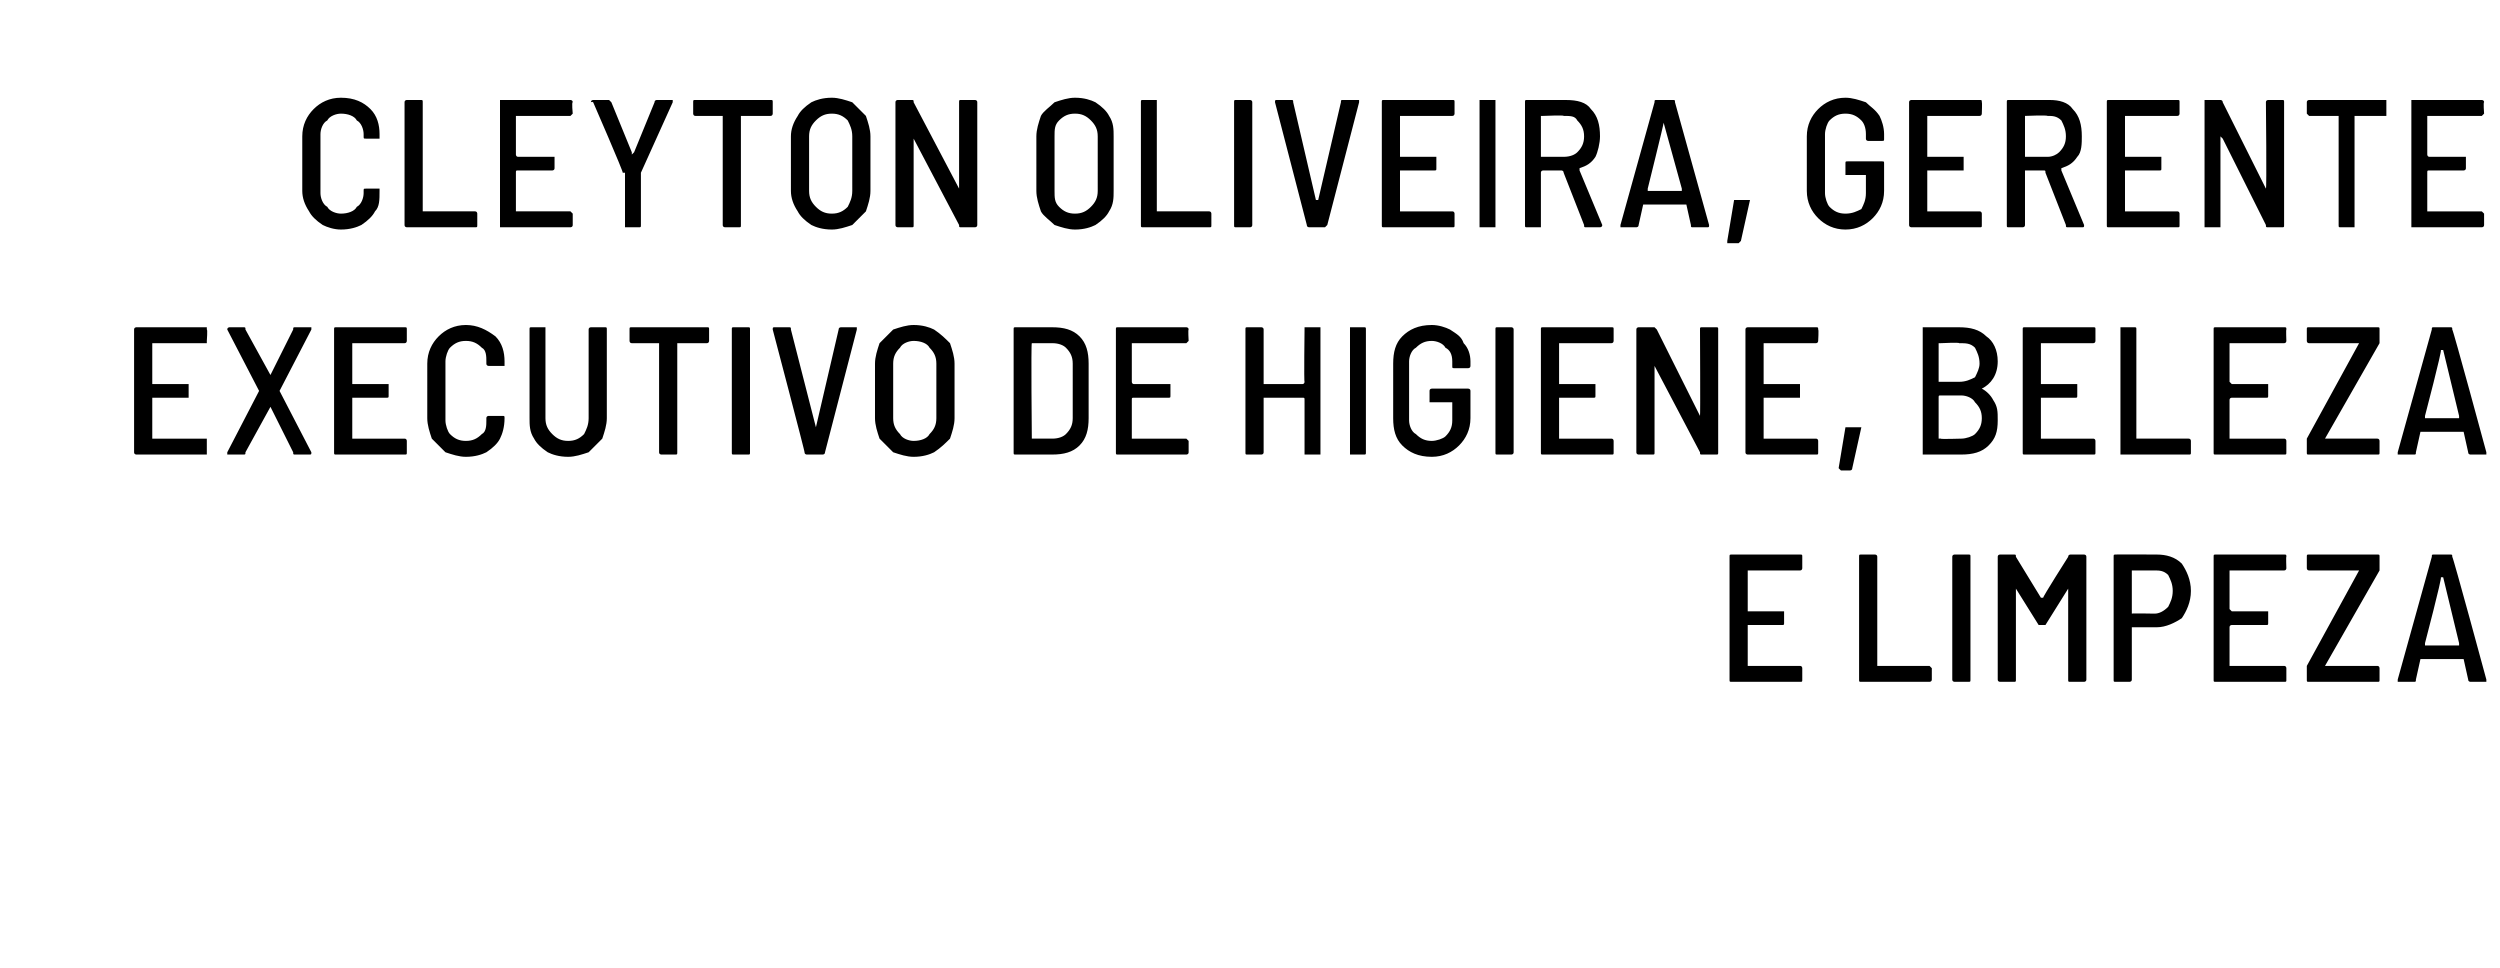
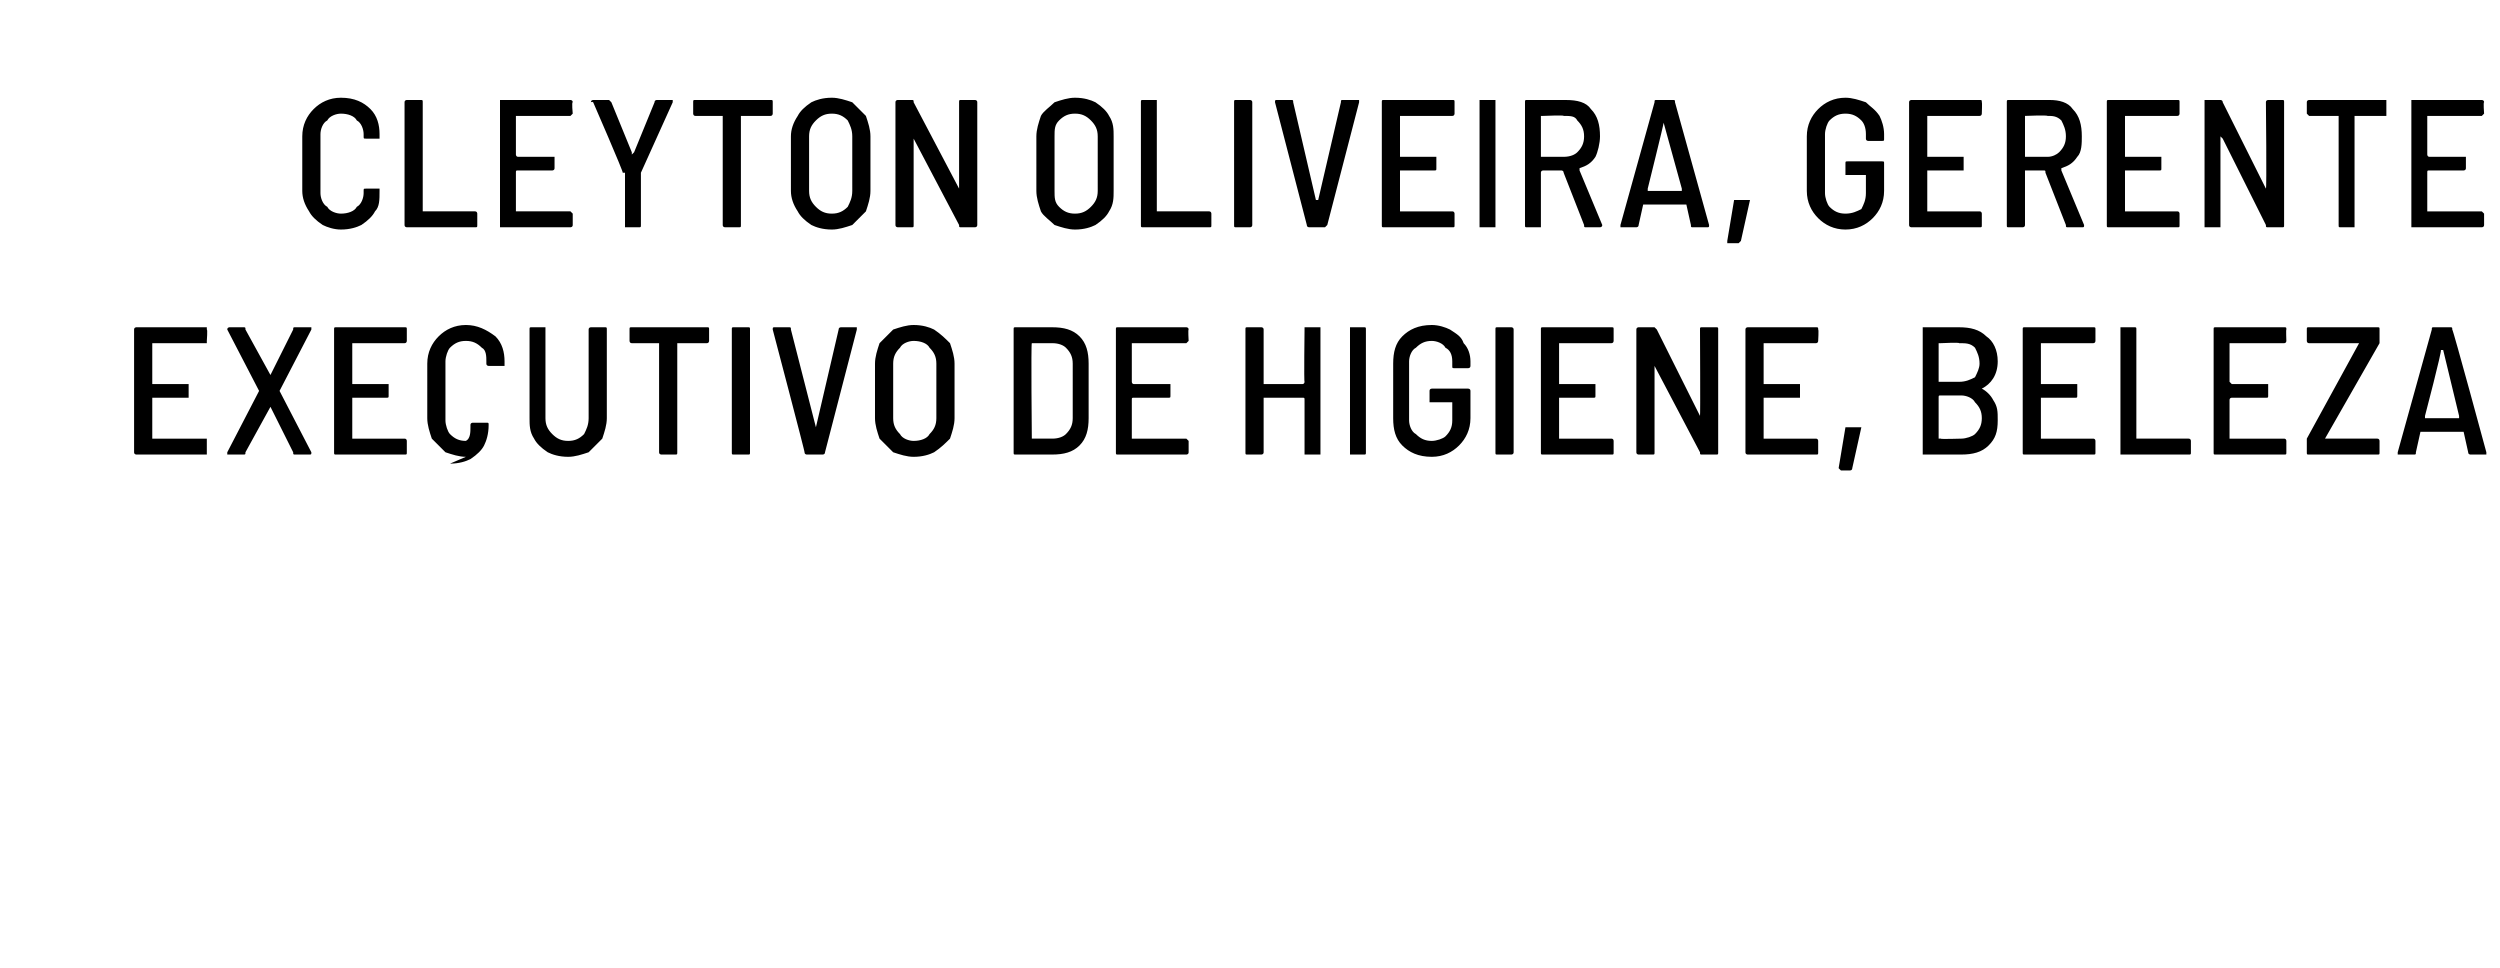
<svg xmlns="http://www.w3.org/2000/svg" version="1.1" width="110px" height="42.6px" viewBox="0 -2 110 42.6" style="top:-2px">
  <desc>Cleyton Oliveira, gerente executivo de Higiene, Beleza e Limpeza</desc>
  <defs />
  <g id="Polygon79370">
-     <path d="m79.3 23s0 .1-.1.1h-2.3v1.8h1.6v.5c0 .1 0 .1-.1.1h-1.5v1.8h2.3c.1 0 .1.1.1.1v.5c0 .1 0 .1-.1.1h-3c-.1 0-.1 0-.1-.1v-5.4c0-.1 0-.1.1-.1h3c.1 0 .1 0 .1.1v.5s-.01-.02 0 0zm2.6 5c-.1 0-.1 0-.1-.1v-5.4c0-.1 0-.1.1-.1h.6s.1 0 .1.1v4.8h2.3l.1.1v.5c0 .1-.1.1-.1.1h-3s-.01 0 0 0zm4.1 0s-.1 0-.1-.1v-5.4c0-.1.1-.1.1-.1h.6c.1 0 .1 0 .1.1v5.4c0 .1 0 .1-.1.1h-.6s.01 0 0 0zm5-5.5c0-.1.1-.1.1-.1h.6s.1 0 .1.1v5.4c0 .1-.1.1-.1.1h-.6c-.1 0-.1 0-.1-.1v-4l-1 1.6h-.3l-1-1.6v4c0 .1 0 .1-.1.1h-.6s-.1 0-.1-.1v-5.4c0-.1.1-.1.1-.1h.6c.1 0 .1 0 .1.1l1.1 1.8h.1c-.02-.04 1.1-1.8 1.1-1.8c0 0-.01-.04 0 0zm3.9-.1c.4 0 .8.1 1.1.4c.2.3.4.7.4 1.2c0 .5-.2.9-.4 1.2c-.3.2-.7.4-1.1.4h-1.1v2.3c0 .1-.1.1-.1.1h-.6c-.1 0-.1 0-.1-.1v-5.4c0-.1 0-.1.1-.1c-.03-.01 1.8 0 1.8 0c0 0-.03-.01 0 0zm-.1 2.6c.2 0 .4-.1.6-.3c.1-.2.2-.4.2-.7c0-.3-.1-.5-.2-.7c-.2-.2-.4-.2-.6-.2h-1v1.9c-.01-.02 1 0 1 0c0 0-.05-.02 0 0zm5.8-2s0 .1-.1.1h-2.4v1.7l.1.1h1.6v.5c0 .1 0 .1-.1.1h-1.5s-.1 0-.1.1v1.7h2.4c.1 0 .1.1.1.1v.5c0 .1 0 .1-.1.1h-3c-.1 0-.1 0-.1-.1v-5.4c0-.1 0-.1.1-.1h3c.1 0 .1 0 .1.1c-.02-.02 0 .5 0 .5c0 0-.02-.02 0 0zm1 5c-.1 0-.1 0-.1-.1v-.6l2.3-4.2h-2.2c-.1 0-.1-.1-.1-.1v-.5c0-.1 0-.1.1-.1h3c.1 0 .1 0 .1.1v.6l-2.4 4.2h2.3c.1 0 .1.1.1.1v.5c0 .1 0 .1-.1.1h-3s-.04 0 0 0zm7.1 0s-.1 0-.1-.1l-.2-.9h-1.9l-.2.9c0 .1 0 .1-.1.1h-.7v-.1l1.5-5.4c0-.1 0-.1.1-.1h.7c.1 0 .1 0 .1.1c.03-.03 1.5 5.4 1.5 5.4c0 0 .03.04 0 0v.1h-.7s.02 0 0 0zm-2-1.7v.1h1.5v-.1l-.7-2.9h-.1c.05.04-.7 2.9-.7 2.9c0 0 .01.04 0 0z" stroke="none" fill="#000" />
-   </g>
+     </g>
  <g id="Polygon79369">
-     <path d="m9.1 13v.1H6.7v1.8h1.6v.6H6.7v1.8h2.4v.7H6s-.1 0-.1-.1v-5.4c0-.1.1-.1.1-.1h3.1v.1c.04-.02 0 .5 0 .5c0 0 .04-.02 0 0zm1 5h-.1v-.1l1.4-2.7l-1.4-2.7c0-.1.1-.1.1-.1h.6c.1 0 .1 0 .1.1l1.1 2l1-2c0-.1 0-.1.1-.1h.7v.1l-1.4 2.7l1.4 2.7c0 .1 0 .1-.1.1h-.6c-.1 0-.1 0-.1-.1l-1-2l-1.1 2c0 .1 0 .1-.1.1h-.6zm7.8-5s0 .1-.1.1h-2.3v1.8h1.6v.5c0 .1 0 .1-.1.1h-1.5v1.8h2.3c.1 0 .1.1.1.1v.5c0 .1 0 .1-.1.1h-3c-.1 0-.1 0-.1-.1v-5.4c0-.1 0-.1.1-.1h3c.1 0 .1 0 .1.1v.5s.01-.02 0 0zm2.6 5.1c-.3 0-.6-.1-.9-.2l-.6-.6c-.1-.3-.2-.6-.2-.9V14c0-.5.2-.9.5-1.2c.3-.3.7-.5 1.2-.5c.5 0 .9.2 1.3.5c.3.3.4.7.4 1.1v.2h-.7s-.1 0-.1-.1v-.1c0-.2 0-.5-.2-.6c-.2-.2-.4-.3-.7-.3c-.3 0-.5.1-.7.3c-.1.1-.2.4-.2.6v2.6c0 .2.1.5.2.6c.2.2.4.3.7.3c.3 0 .5-.1.7-.3c.2-.1.2-.4.2-.6v-.1c0-.1.1-.1.1-.1h.6c.1 0 .1 0 .1.1c0 .4-.1.7-.2.9c-.1.2-.3.4-.6.6c-.2.1-.5.2-.9.2zm4.5 0c-.4 0-.7-.1-.9-.2c-.3-.2-.5-.4-.6-.6c-.2-.3-.2-.6-.2-.9v-3.9c0-.1 0-.1.1-.1h.6v4c0 .3.1.5.3.7c.2.2.4.3.7.3c.3 0 .5-.1.7-.3c.1-.2.2-.4.2-.7v-3.9c0-.1.1-.1.1-.1h.6c.1 0 .1 0 .1.1v3.9c0 .3-.1.6-.2.9l-.6.6c-.3.1-.6.2-.9.2zm6.1-5.7c.1 0 .1 0 .1.1v.5s0 .1-.1.1h-1.3v4.8c0 .1 0 .1-.1.1h-.6s-.1 0-.1-.1v-4.8h-1.2c-.1 0-.1-.1-.1-.1v-.5c0-.1 0-.1.1-.1h3.3s.02 0 0 0zm1.2 5.6c-.1 0-.1 0-.1-.1v-5.4c0-.1 0-.1.1-.1h.6c.1 0 .1 0 .1.1v5.4c0 .1 0 .1-.1.1h-.6zm3.2 0s-.1 0-.1-.1c.03.03-1.4-5.4-1.4-5.4c0 0-.01-.04 0 0c0-.1 0-.1.1-.1h.6c.1 0 .1 0 .1.1l1.1 4.3l1-4.3c0-.1.1-.1.1-.1h.7v.1l-1.4 5.4c0 .1-.1.1-.1.1h-.7s.02 0 0 0zm4.7.1c-.3 0-.6-.1-.9-.2l-.6-.6c-.1-.3-.2-.6-.2-.9V14c0-.3.1-.6.2-.9l.6-.6c.3-.1.6-.2.9-.2c.4 0 .7.1.9.2c.3.2.5.4.7.6c.1.3.2.6.2.9v2.4c0 .3-.1.6-.2.9c-.2.2-.4.4-.7.6c-.2.1-.5.2-.9.2zm0-.7c.3 0 .6-.1.7-.3c.2-.2.3-.4.3-.7V14c0-.3-.1-.5-.3-.7c-.1-.2-.4-.3-.7-.3c-.2 0-.5.1-.6.3c-.2.2-.3.4-.3.7v2.4c0 .3.1.5.3.7c.1.2.4.3.6.3zm4.5.6c-.1 0-.1 0-.1-.1v-5.4c0-.1 0-.1.1-.1h1.6c.5 0 .9.1 1.2.4c.3.3.4.7.4 1.2v2.4c0 .5-.1.9-.4 1.2c-.3.3-.7.4-1.2.4h-1.6s-.02 0 0 0zm.7-.7h.9c.3 0 .5-.1.6-.2c.2-.2.3-.4.3-.7V14c0-.3-.1-.5-.3-.7c-.1-.1-.3-.2-.6-.2h-.9c-.04 0 0 4.2 0 4.2c0 0-.04 0 0 0zm6.9-4.3l-.1.1h-2.4v1.7s0 .1.1.1h1.6v.5c0 .1 0 .1-.1.1h-1.5c-.1 0-.1 0-.1.1v1.7h2.4l.1.1v.5c0 .1-.1.1-.1.1h-3c-.1 0-.1 0-.1-.1v-5.4c0-.1 0-.1.1-.1h3s.1 0 .1.1c-.03-.02 0 .5 0 .5c0 0-.03-.02 0 0zm5.1-.5v-.1h.7v5.6h-.7v-2.4c0-.1 0-.1-.1-.1h-1.7v2.4c0 .1-.1.1-.1.1h-.6c-.1 0-.1 0-.1-.1v-5.4c0-.1 0-.1.1-.1h.6s.1 0 .1.1v2.4h1.7c.1 0 .1-.1.1-.1c-.03.02 0-2.3 0-2.3c0 0-.03-.02 0 0zm2 5.5v-5.6h.6c.1 0 .1 0 .1.1v5.4c0 .1 0 .1-.1.1h-.6s.04 0 0 0zm3.6.1c-.6 0-1-.2-1.3-.5c-.3-.3-.4-.7-.4-1.2V14c0-.5.1-.9.4-1.2c.3-.3.7-.5 1.3-.5c.3 0 .6.1.8.2c.3.2.5.3.6.6c.2.2.3.5.3.8v.2c0 .1-.1.1-.1.1h-.6c-.1 0-.1 0-.1-.1v-.2c0-.3-.1-.5-.3-.6c-.1-.2-.4-.3-.6-.3c-.3 0-.5.1-.7.3c-.2.1-.3.4-.3.6v2.6c0 .2.1.5.3.6c.2.2.4.3.7.3c.2 0 .5-.1.6-.2c.2-.2.3-.4.3-.7v-.8h-1v-.5c0-.1.1-.1.1-.1h1.6s.1 0 .1.1v1.2c0 .5-.2.9-.5 1.2c-.3.3-.7.5-1.2.5zm2.9-.1c-.1 0-.1 0-.1-.1v-5.4c0-.1 0-.1.1-.1h.6s.1 0 .1.1v5.4c0 .1-.1.1-.1.1h-.6s-.04 0 0 0zm5.1-5s0 .1-.1.1h-2.3v1.8h1.6v.5c0 .1 0 .1-.1.1h-1.5v1.8h2.3c.1 0 .1.1.1.1v.5c0 .1 0 .1-.1.1h-3c-.1 0-.1 0-.1-.1v-5.4c0-.1 0-.1.1-.1h3c.1 0 .1 0 .1.1v.5s-.01-.02 0 0zm3.8-.5c0-.1 0-.1.1-.1h.6c.1 0 .1 0 .1.1v5.4c0 .1 0 .1-.1.1h-.6c-.1 0-.1 0-.1-.1l-2-3.8v-.1v3.9c0 .1 0 .1-.1.1h-.6s-.1 0-.1-.1v-5.4c0-.1.1-.1.1-.1h.7l.1.1l1.9 3.8v.1v-.1c.02.03 0-3.8 0-3.8c0 0 .02-.02 0 0zm5.2.5s0 .1-.1.1h-2.3v1.8h1.6v.6h-1.6v1.8h2.3c.1 0 .1.1.1.1v.5c0 .1 0 .1-.1.1h-3s-.1 0-.1-.1v-5.4c0-.1.1-.1.1-.1h3c.1 0 .1 0 .1.1c.03-.02 0 .5 0 .5c0 0 .03-.02 0 0zm1 5.7l-.1-.1l.3-1.8h.7l-.4 1.8c0 .1-.1.1-.1.1h-.4s.01-.01 0 0zm6.9-2.2c0 .5-.1.8-.4 1.1c-.3.3-.7.4-1.2.4h-1.7v-5.6h1.6c.5 0 .9.1 1.2.4c.3.2.5.6.5 1.1c0 .6-.3 1-.7 1.2c-.1 0-.1 0 0 0c.2.1.4.3.5.5c.2.3.2.5.2.9zm-2.5-3.4h-.1v1.7h.9c.3 0 .5-.1.7-.2c.1-.2.2-.4.2-.6c0-.3-.1-.5-.2-.7c-.2-.2-.4-.2-.7-.2c.02-.04-.8 0-.8 0c0 0-.04-.04 0 0zm.9 4.2c.2 0 .5-.1.6-.2c.2-.2.3-.4.3-.7c0-.3-.1-.5-.3-.7c-.1-.2-.4-.3-.6-.3h-.9c-.1 0-.1 0-.1.1v1.8h.1c-.04.03.9 0 .9 0c0 0-.03.03 0 0zm5.9-4.3s0 .1-.1.1h-2.3v1.8h1.6v.5c0 .1 0 .1-.1.1h-1.5v1.8h2.3c.1 0 .1.1.1.1v.5c0 .1 0 .1-.1.1h-3c-.1 0-.1 0-.1-.1v-5.4c0-.1 0-.1.1-.1h3c.1 0 .1 0 .1.1v.5s0-.02 0 0zm1.1 5v-5.6h.6c.1 0 .1 0 .1.1v4.8h2.3c.1 0 .1.1.1.1v.5c0 .1 0 .1-.1.1h-3s.04 0 0 0zm7.3-5s0 .1-.1.1h-2.4v1.7l.1.1h1.6v.5c0 .1 0 .1-.1.1h-1.5s-.1 0-.1.1v1.7h2.4c.1 0 .1.1.1.1v.5c0 .1 0 .1-.1.1h-3c-.1 0-.1 0-.1-.1v-5.4c0-.1 0-.1.1-.1h3c.1 0 .1 0 .1.1c-.02-.02 0 .5 0 .5c0 0-.02-.02 0 0zm1 5c-.1 0-.1 0-.1-.1v-.6l2.3-4.2h-2.2c-.1 0-.1-.1-.1-.1v-.5c0-.1 0-.1.1-.1h3c.1 0 .1 0 .1.1v.6l-2.4 4.2h2.3c.1 0 .1.1.1.1v.5c0 .1 0 .1-.1.1h-3s-.04 0 0 0zm7.1 0s-.1 0-.1-.1l-.2-.9h-1.9l-.2.9c0 .1 0 .1-.1.1h-.7v-.1l1.5-5.4c0-.1 0-.1.1-.1h.7c.1 0 .1 0 .1.1c.03-.03 1.5 5.4 1.5 5.4c0 0 .03.04 0 0v.1h-.7s.02 0 0 0zm-2-1.7v.1h1.5v-.1l-.7-2.9h-.1c.05.04-.7 2.9-.7 2.9c0 0 .01.04 0 0z" stroke="none" fill="#000" />
+     <path d="m9.1 13v.1H6.7v1.8h1.6v.6H6.7v1.8h2.4v.7H6s-.1 0-.1-.1v-5.4c0-.1.1-.1.1-.1h3.1v.1c.04-.02 0 .5 0 .5c0 0 .04-.02 0 0zm1 5h-.1v-.1l1.4-2.7l-1.4-2.7c0-.1.1-.1.1-.1h.6c.1 0 .1 0 .1.1l1.1 2l1-2c0-.1 0-.1.1-.1h.7v.1l-1.4 2.7l1.4 2.7c0 .1 0 .1-.1.1h-.6c-.1 0-.1 0-.1-.1l-1-2l-1.1 2c0 .1 0 .1-.1.1h-.6zm7.8-5s0 .1-.1.1h-2.3v1.8h1.6v.5c0 .1 0 .1-.1.1h-1.5v1.8h2.3c.1 0 .1.1.1.1v.5c0 .1 0 .1-.1.1h-3c-.1 0-.1 0-.1-.1v-5.4c0-.1 0-.1.1-.1h3c.1 0 .1 0 .1.1v.5s.01-.02 0 0zm2.6 5.1c-.3 0-.6-.1-.9-.2l-.6-.6c-.1-.3-.2-.6-.2-.9V14c0-.5.2-.9.5-1.2c.3-.3.7-.5 1.2-.5c.5 0 .9.2 1.3.5c.3.3.4.7.4 1.1v.2h-.7s-.1 0-.1-.1v-.1c0-.2 0-.5-.2-.6c-.2-.2-.4-.3-.7-.3c-.3 0-.5.1-.7.3c-.1.1-.2.4-.2.6v2.6c0 .2.1.5.2.6c.2.2.4.3.7.3c.2-.1.2-.4.2-.6v-.1c0-.1.1-.1.1-.1h.6c.1 0 .1 0 .1.1c0 .4-.1.7-.2.9c-.1.2-.3.4-.6.6c-.2.1-.5.2-.9.2zm4.5 0c-.4 0-.7-.1-.9-.2c-.3-.2-.5-.4-.6-.6c-.2-.3-.2-.6-.2-.9v-3.9c0-.1 0-.1.1-.1h.6v4c0 .3.1.5.3.7c.2.2.4.3.7.3c.3 0 .5-.1.7-.3c.1-.2.2-.4.2-.7v-3.9c0-.1.1-.1.1-.1h.6c.1 0 .1 0 .1.1v3.9c0 .3-.1.6-.2.9l-.6.6c-.3.1-.6.2-.9.2zm6.1-5.7c.1 0 .1 0 .1.1v.5s0 .1-.1.1h-1.3v4.8c0 .1 0 .1-.1.1h-.6s-.1 0-.1-.1v-4.8h-1.2c-.1 0-.1-.1-.1-.1v-.5c0-.1 0-.1.1-.1h3.3s.02 0 0 0zm1.2 5.6c-.1 0-.1 0-.1-.1v-5.4c0-.1 0-.1.1-.1h.6c.1 0 .1 0 .1.1v5.4c0 .1 0 .1-.1.1h-.6zm3.2 0s-.1 0-.1-.1c.03.03-1.4-5.4-1.4-5.4c0 0-.01-.04 0 0c0-.1 0-.1.1-.1h.6c.1 0 .1 0 .1.1l1.1 4.3l1-4.3c0-.1.1-.1.1-.1h.7v.1l-1.4 5.4c0 .1-.1.1-.1.1h-.7s.02 0 0 0zm4.7.1c-.3 0-.6-.1-.9-.2l-.6-.6c-.1-.3-.2-.6-.2-.9V14c0-.3.1-.6.2-.9l.6-.6c.3-.1.6-.2.9-.2c.4 0 .7.1.9.2c.3.2.5.4.7.6c.1.3.2.6.2.9v2.4c0 .3-.1.6-.2.9c-.2.2-.4.4-.7.6c-.2.1-.5.2-.9.2zm0-.7c.3 0 .6-.1.7-.3c.2-.2.3-.4.3-.7V14c0-.3-.1-.5-.3-.7c-.1-.2-.4-.3-.7-.3c-.2 0-.5.1-.6.3c-.2.2-.3.4-.3.7v2.4c0 .3.1.5.3.7c.1.2.4.3.6.3zm4.5.6c-.1 0-.1 0-.1-.1v-5.4c0-.1 0-.1.1-.1h1.6c.5 0 .9.1 1.2.4c.3.3.4.7.4 1.2v2.4c0 .5-.1.9-.4 1.2c-.3.3-.7.4-1.2.4h-1.6s-.02 0 0 0zm.7-.7h.9c.3 0 .5-.1.6-.2c.2-.2.3-.4.3-.7V14c0-.3-.1-.5-.3-.7c-.1-.1-.3-.2-.6-.2h-.9c-.04 0 0 4.2 0 4.2c0 0-.04 0 0 0zm6.9-4.3l-.1.1h-2.4v1.7s0 .1.1.1h1.6v.5c0 .1 0 .1-.1.1h-1.5c-.1 0-.1 0-.1.1v1.7h2.4l.1.1v.5c0 .1-.1.1-.1.1h-3c-.1 0-.1 0-.1-.1v-5.4c0-.1 0-.1.1-.1h3s.1 0 .1.1c-.03-.02 0 .5 0 .5c0 0-.03-.02 0 0zm5.1-.5v-.1h.7v5.6h-.7v-2.4c0-.1 0-.1-.1-.1h-1.7v2.4c0 .1-.1.1-.1.1h-.6c-.1 0-.1 0-.1-.1v-5.4c0-.1 0-.1.1-.1h.6s.1 0 .1.1v2.4h1.7c.1 0 .1-.1.1-.1c-.03.02 0-2.3 0-2.3c0 0-.03-.02 0 0zm2 5.5v-5.6h.6c.1 0 .1 0 .1.1v5.4c0 .1 0 .1-.1.1h-.6s.04 0 0 0zm3.6.1c-.6 0-1-.2-1.3-.5c-.3-.3-.4-.7-.4-1.2V14c0-.5.1-.9.4-1.2c.3-.3.7-.5 1.3-.5c.3 0 .6.1.8.2c.3.2.5.3.6.6c.2.2.3.5.3.8v.2c0 .1-.1.1-.1.1h-.6c-.1 0-.1 0-.1-.1v-.2c0-.3-.1-.5-.3-.6c-.1-.2-.4-.3-.6-.3c-.3 0-.5.1-.7.3c-.2.1-.3.4-.3.6v2.6c0 .2.1.5.3.6c.2.2.4.3.7.3c.2 0 .5-.1.6-.2c.2-.2.3-.4.3-.7v-.8h-1v-.5c0-.1.1-.1.1-.1h1.6s.1 0 .1.1v1.2c0 .5-.2.9-.5 1.2c-.3.3-.7.5-1.2.5zm2.9-.1c-.1 0-.1 0-.1-.1v-5.4c0-.1 0-.1.1-.1h.6s.1 0 .1.1v5.4c0 .1-.1.1-.1.1h-.6s-.04 0 0 0zm5.1-5s0 .1-.1.1h-2.3v1.8h1.6v.5c0 .1 0 .1-.1.1h-1.5v1.8h2.3c.1 0 .1.1.1.1v.5c0 .1 0 .1-.1.1h-3c-.1 0-.1 0-.1-.1v-5.4c0-.1 0-.1.1-.1h3c.1 0 .1 0 .1.1v.5s-.01-.02 0 0zm3.8-.5c0-.1 0-.1.1-.1h.6c.1 0 .1 0 .1.1v5.4c0 .1 0 .1-.1.1h-.6c-.1 0-.1 0-.1-.1l-2-3.8v-.1v3.9c0 .1 0 .1-.1.1h-.6s-.1 0-.1-.1v-5.4c0-.1.1-.1.1-.1h.7l.1.1l1.9 3.8v.1v-.1c.02.03 0-3.8 0-3.8c0 0 .02-.02 0 0zm5.2.5s0 .1-.1.1h-2.3v1.8h1.6v.6h-1.6v1.8h2.3c.1 0 .1.1.1.1v.5c0 .1 0 .1-.1.1h-3s-.1 0-.1-.1v-5.4c0-.1.1-.1.1-.1h3c.1 0 .1 0 .1.1c.03-.02 0 .5 0 .5c0 0 .03-.02 0 0zm1 5.7l-.1-.1l.3-1.8h.7l-.4 1.8c0 .1-.1.1-.1.1h-.4s.01-.01 0 0zm6.9-2.2c0 .5-.1.8-.4 1.1c-.3.3-.7.4-1.2.4h-1.7v-5.6h1.6c.5 0 .9.1 1.2.4c.3.2.5.6.5 1.1c0 .6-.3 1-.7 1.2c-.1 0-.1 0 0 0c.2.1.4.3.5.5c.2.3.2.5.2.9zm-2.5-3.4h-.1v1.7h.9c.3 0 .5-.1.7-.2c.1-.2.2-.4.2-.6c0-.3-.1-.5-.2-.7c-.2-.2-.4-.2-.7-.2c.02-.04-.8 0-.8 0c0 0-.04-.04 0 0zm.9 4.2c.2 0 .5-.1.6-.2c.2-.2.3-.4.3-.7c0-.3-.1-.5-.3-.7c-.1-.2-.4-.3-.6-.3h-.9c-.1 0-.1 0-.1.1v1.8h.1c-.04.03.9 0 .9 0c0 0-.03.03 0 0zm5.9-4.3s0 .1-.1.1h-2.3v1.8h1.6v.5c0 .1 0 .1-.1.1h-1.5v1.8h2.3c.1 0 .1.1.1.1v.5c0 .1 0 .1-.1.1h-3c-.1 0-.1 0-.1-.1v-5.4c0-.1 0-.1.1-.1h3c.1 0 .1 0 .1.1v.5s0-.02 0 0zm1.1 5v-5.6h.6c.1 0 .1 0 .1.1v4.8h2.3c.1 0 .1.1.1.1v.5c0 .1 0 .1-.1.1h-3s.04 0 0 0zm7.3-5s0 .1-.1.1h-2.4v1.7l.1.1h1.6v.5c0 .1 0 .1-.1.1h-1.5s-.1 0-.1.1v1.7h2.4c.1 0 .1.1.1.1v.5c0 .1 0 .1-.1.1h-3c-.1 0-.1 0-.1-.1v-5.4c0-.1 0-.1.1-.1h3c.1 0 .1 0 .1.1c-.02-.02 0 .5 0 .5c0 0-.02-.02 0 0zm1 5c-.1 0-.1 0-.1-.1v-.6l2.3-4.2h-2.2c-.1 0-.1-.1-.1-.1v-.5c0-.1 0-.1.1-.1h3c.1 0 .1 0 .1.1v.6l-2.4 4.2h2.3c.1 0 .1.1.1.1v.5c0 .1 0 .1-.1.1h-3s-.04 0 0 0zm7.1 0s-.1 0-.1-.1l-.2-.9h-1.9l-.2.9c0 .1 0 .1-.1.1h-.7v-.1l1.5-5.4c0-.1 0-.1.1-.1h.7c.1 0 .1 0 .1.1c.03-.03 1.5 5.4 1.5 5.4c0 0 .03.04 0 0v.1h-.7s.02 0 0 0zm-2-1.7v.1h1.5v-.1l-.7-2.9h-.1c.05.04-.7 2.9-.7 2.9c0 0 .01.04 0 0z" stroke="none" fill="#000" />
  </g>
  <g id="Polygon79368">
    <path d="m15 8.1c-.3 0-.6-.1-.8-.2c-.3-.2-.5-.4-.6-.6c-.2-.3-.3-.6-.3-.9V4c0-.5.2-.9.5-1.2c.3-.3.7-.5 1.2-.5c.6 0 1 .2 1.3.5c.3.3.4.7.4 1.1v.2h-.6c-.1 0-.1 0-.1-.1v-.1c0-.2-.1-.5-.3-.6c-.1-.2-.4-.3-.7-.3c-.2 0-.5.1-.6.3c-.2.1-.3.4-.3.6v2.6c0 .2.1.5.3.6c.1.2.4.3.6.3c.3 0 .6-.1.7-.3c.2-.1.3-.4.3-.6v-.1c0-.1 0-.1.1-.1h.6v.1c0 .4 0 .7-.2.9c-.1.2-.3.4-.6.6c-.2.1-.5.2-.9.2zm2.9-.1s-.1 0-.1-.1V2.5c0-.1.1-.1.1-.1h.6c.1 0 .1 0 .1.1v4.8h2.3c.1 0 .1.1.1.1v.5c0 .1 0 .1-.1.1h-3s.01 0 0 0zm7.3-5l-.1.1h-2.4v1.7s0 .1.1.1h1.6v.5c0 .1-.1.1-.1.1h-1.5c-.1 0-.1 0-.1.1v1.7h2.4l.1.1v.5c0 .1-.1.1-.1.1H22V2.4h3.1s.1 0 .1.1c-.05-.02 0 .5 0 .5c0 0-.05-.02 0 0zm2.3 5V5.6h-.1c.05 0-1.3-3.1-1.3-3.1c0 0-.05-.04-.1 0c0-.1.1-.1.1-.1h.7l.1.1l.9 2.2v.1l.1-.1l.9-2.2c0-.1.1-.1.1-.1h.7v.1l-1.4 3.1v2.3c0 .1 0 .1-.1.1h-.6s.03-.01 0 0zm6.4-5.6c.1 0 .1 0 .1.1v.5s0 .1-.1.1h-1.3v4.8c0 .1 0 .1-.1.1h-.6s-.1 0-.1-.1V3.1h-1.2c-.1 0-.1-.1-.1-.1v-.5c0-.1 0-.1.1-.1h3.3s.01 0 0 0zm2.7 5.7c-.4 0-.7-.1-.9-.2c-.3-.2-.5-.4-.6-.6c-.2-.3-.3-.6-.3-.9V4c0-.3.1-.6.3-.9c.1-.2.3-.4.6-.6c.2-.1.5-.2.9-.2c.3 0 .6.1.9.2l.6.6c.1.3.2.6.2.9v2.4c0 .3-.1.6-.2.9l-.6.6c-.3.1-.6.2-.9.2zm0-.7c.3 0 .5-.1.7-.3c.1-.2.2-.4.2-.7V4c0-.3-.1-.5-.2-.7c-.2-.2-.4-.3-.7-.3c-.3 0-.5.1-.7.3c-.2.2-.3.4-.3.7v2.4c0 .3.1.5.3.7c.2.2.4.3.7.3zm5.6-4.9c0-.1 0-.1.1-.1h.6s.1 0 .1.1v5.4c0 .1-.1.1-.1.1h-.6c-.1 0-.1 0-.1-.1l-2-3.8v-.1v3.9c0 .1 0 .1-.1.1h-.6s-.1 0-.1-.1V2.5c0-.1.1-.1.1-.1h.6c.1 0 .1 0 .1.1l2 3.8v.1V2.5s.01-.02 0 0zm5.1 5.6c-.3 0-.6-.1-.9-.2c-.2-.2-.5-.4-.6-.6c-.1-.3-.2-.6-.2-.9V4c0-.3.1-.6.2-.9c.1-.2.4-.4.6-.6c.3-.1.6-.2.9-.2c.4 0 .7.1.9.2c.3.2.5.4.6.6c.2.3.2.6.2.9v2.4c0 .3 0 .6-.2.9c-.1.2-.3.4-.6.6c-.2.1-.5.2-.9.2zm0-.7c.3 0 .5-.1.7-.3c.2-.2.3-.4.3-.7V4c0-.3-.1-.5-.3-.7c-.2-.2-.4-.3-.7-.3c-.3 0-.5.1-.7.3c-.2.2-.2.4-.2.7v2.4c0 .3 0 .5.2.7c.2.2.4.3.7.3zm3 .6c-.1 0-.1 0-.1-.1V2.5c0-.1 0-.1.1-.1h.6v4.9h2.3c.1 0 .1.1.1.1v.5c0 .1 0 .1-.1.1h-2.9s-.05 0 0 0zm4.1 0c-.1 0-.1 0-.1-.1V2.5c0-.1 0-.1.1-.1h.6s.1 0 .1.1v5.4c0 .1-.1.1-.1.1h-.6s-.02 0 0 0zm3.2 0s-.1 0-.1-.1l-1.4-5.4s-.03-.04 0 0c0-.1 0-.1.1-.1h.6c.1 0 .1 0 .1.1l1 4.3h.1l1-4.3c0-.1 0-.1.1-.1h.7v.1l-1.4 5.4l-.1.1h-.7zM64 3s0 .1-.1.1h-2.3v1.8h1.6v.5c0 .1 0 .1-.1.1h-1.5v1.8h2.3c.1 0 .1.1.1.1v.5c0 .1 0 .1-.1.1h-3c-.1 0-.1 0-.1-.1V2.5c0-.1 0-.1.1-.1h3c.1 0 .1 0 .1.1v.5s.01-.02 0 0zm1.1 5V2.4h.7v5.6h-.7s.05 0 0 0zm4.7 0c-.1 0-.1 0-.1-.1l-.9-2.3c0-.1-.1-.1-.1-.1h-.8s-.1 0-.1.1v2.4h-.6c-.1 0-.1 0-.1-.1V2.5c0-.1 0-.1.1-.1h1.7c.5 0 .9.1 1.1.4c.3.3.4.7.4 1.2c0 .3-.1.7-.2.9c-.2.3-.4.4-.7.5v.1l1 2.4s-.03.04 0 0c0 .1-.1.1-.1.1h-.6s-.02 0 0 0zm-1.9-4.9h-.1v1.8h1c.3 0 .5-.1.6-.2c.2-.2.3-.4.3-.7c0-.3-.1-.5-.3-.7c-.1-.2-.3-.2-.6-.2c.04-.04-.9 0-.9 0c0 0-.03-.04 0 0zM74.5 8c-.1 0-.1 0-.1-.1l-.2-.9h-1.9l-.2.9c0 .1-.1.1-.1.1h-.7v-.1l1.5-5.4c0-.1 0-.1.1-.1h.7c.1 0 .1 0 .1.1l1.5 5.4s-.01.04 0 0c0 .1 0 .1-.1.1h-.6s-.02 0 0 0zm-2-1.7v.1h1.5v-.1l-.8-2.9c.01.04-.7 2.9-.7 2.9c0 0-.03.04 0 0zm3.6 2.4h-.1v-.1l.3-1.8h.7l-.4 1.8l-.1.1h-.4s-.01-.01 0 0zm5.1-.6c-.5 0-.9-.2-1.2-.5c-.3-.3-.5-.7-.5-1.2V4c0-.5.2-.9.5-1.2c.3-.3.7-.5 1.2-.5c.3 0 .6.1.9.2c.2.2.4.3.6.6c.1.2.2.5.2.8v.2c0 .1 0 .1-.1.1h-.6s-.1 0-.1-.1v-.2c0-.3-.1-.5-.2-.6c-.2-.2-.4-.3-.7-.3c-.3 0-.5.1-.7.3c-.1.1-.2.4-.2.6v2.6c0 .2.1.5.2.6c.2.2.4.3.7.3c.3 0 .5-.1.7-.2c.1-.2.2-.4.2-.7v-.8h-.9v-.5c0-.1 0-.1.1-.1h1.5c.1 0 .1 0 .1.1v1.2c0 .5-.2.9-.5 1.2c-.3.3-.7.5-1.2.5zm6-5.1s0 .1-.1.1h-2.3v1.8h1.6v.6h-1.6v1.8h2.3c.1 0 .1.1.1.1v.5c0 .1 0 .1-.1.1h-3s-.1 0-.1-.1V2.5c0-.1.1-.1.1-.1h3c.1 0 .1 0 .1.1c.02-.02 0 .5 0 .5c0 0 .02-.02 0 0zM91 8c-.1 0-.1 0-.1-.1L90 5.6c0-.1 0-.1-.1-.1h-.8v2.4c0 .1-.1.1-.1.1h-.6c-.1 0-.1 0-.1-.1V2.5c0-.1 0-.1.1-.1h1.8c.4 0 .8.1 1 .4c.3.3.4.7.4 1.2c0 .3 0 .7-.2.9c-.2.3-.4.4-.7.5v.1l1 2.4s-.02.04 0 0c0 .1 0 .1-.1.1h-.6s-.01 0 0 0zm-1.9-4.9v1.8h1c.2 0 .4-.1.5-.2c.2-.2.3-.4.3-.7c0-.3-.1-.5-.2-.7c-.2-.2-.4-.2-.6-.2c-.05-.04-1 0-1 0c0 0-.02-.04 0 0zm6.8-.1s0 .1-.1.1h-2.3v1.8h1.6v.5c0 .1 0 .1-.1.1h-1.5v1.8h2.3c.1 0 .1.1.1.1v.5c0 .1 0 .1-.1.1h-3c-.1 0-.1 0-.1-.1V2.5c0-.1 0-.1.1-.1h3c.1 0 .1 0 .1.1v.5s.01-.02 0 0zm3.8-.5c0-.1.1-.1.1-.1h.6c.1 0 .1 0 .1.1v5.4c0 .1 0 .1-.1.1h-.6c-.1 0-.1 0-.1-.1l-1.9-3.8l-.1-.1v4h-.7V2.4h.7s.1 0 .1.1l1.9 3.8v.1v-.1c.04.03 0-3.8 0-3.8c0 0 .04-.02 0 0zm5.3-.1v.7h-1.4v4.9h-.6c-.1 0-.1 0-.1-.1V3.1h-1.3l-.1-.1v-.5c0-.1.1-.1.1-.1h3.4s-.04 0 0 0zm4.3.6l-.1.1h-2.4v1.7s0 .1.1.1h1.6v.5c0 .1-.1.1-.1.1h-1.5c-.1 0-.1 0-.1.1v1.7h2.4l.1.1v.5c0 .1-.1.1-.1.1h-3.1V2.4h3.1s.1 0 .1.1c-.04-.02 0 .5 0 .5c0 0-.04-.02 0 0z" stroke="none" fill="#000" />
  </g>
</svg>